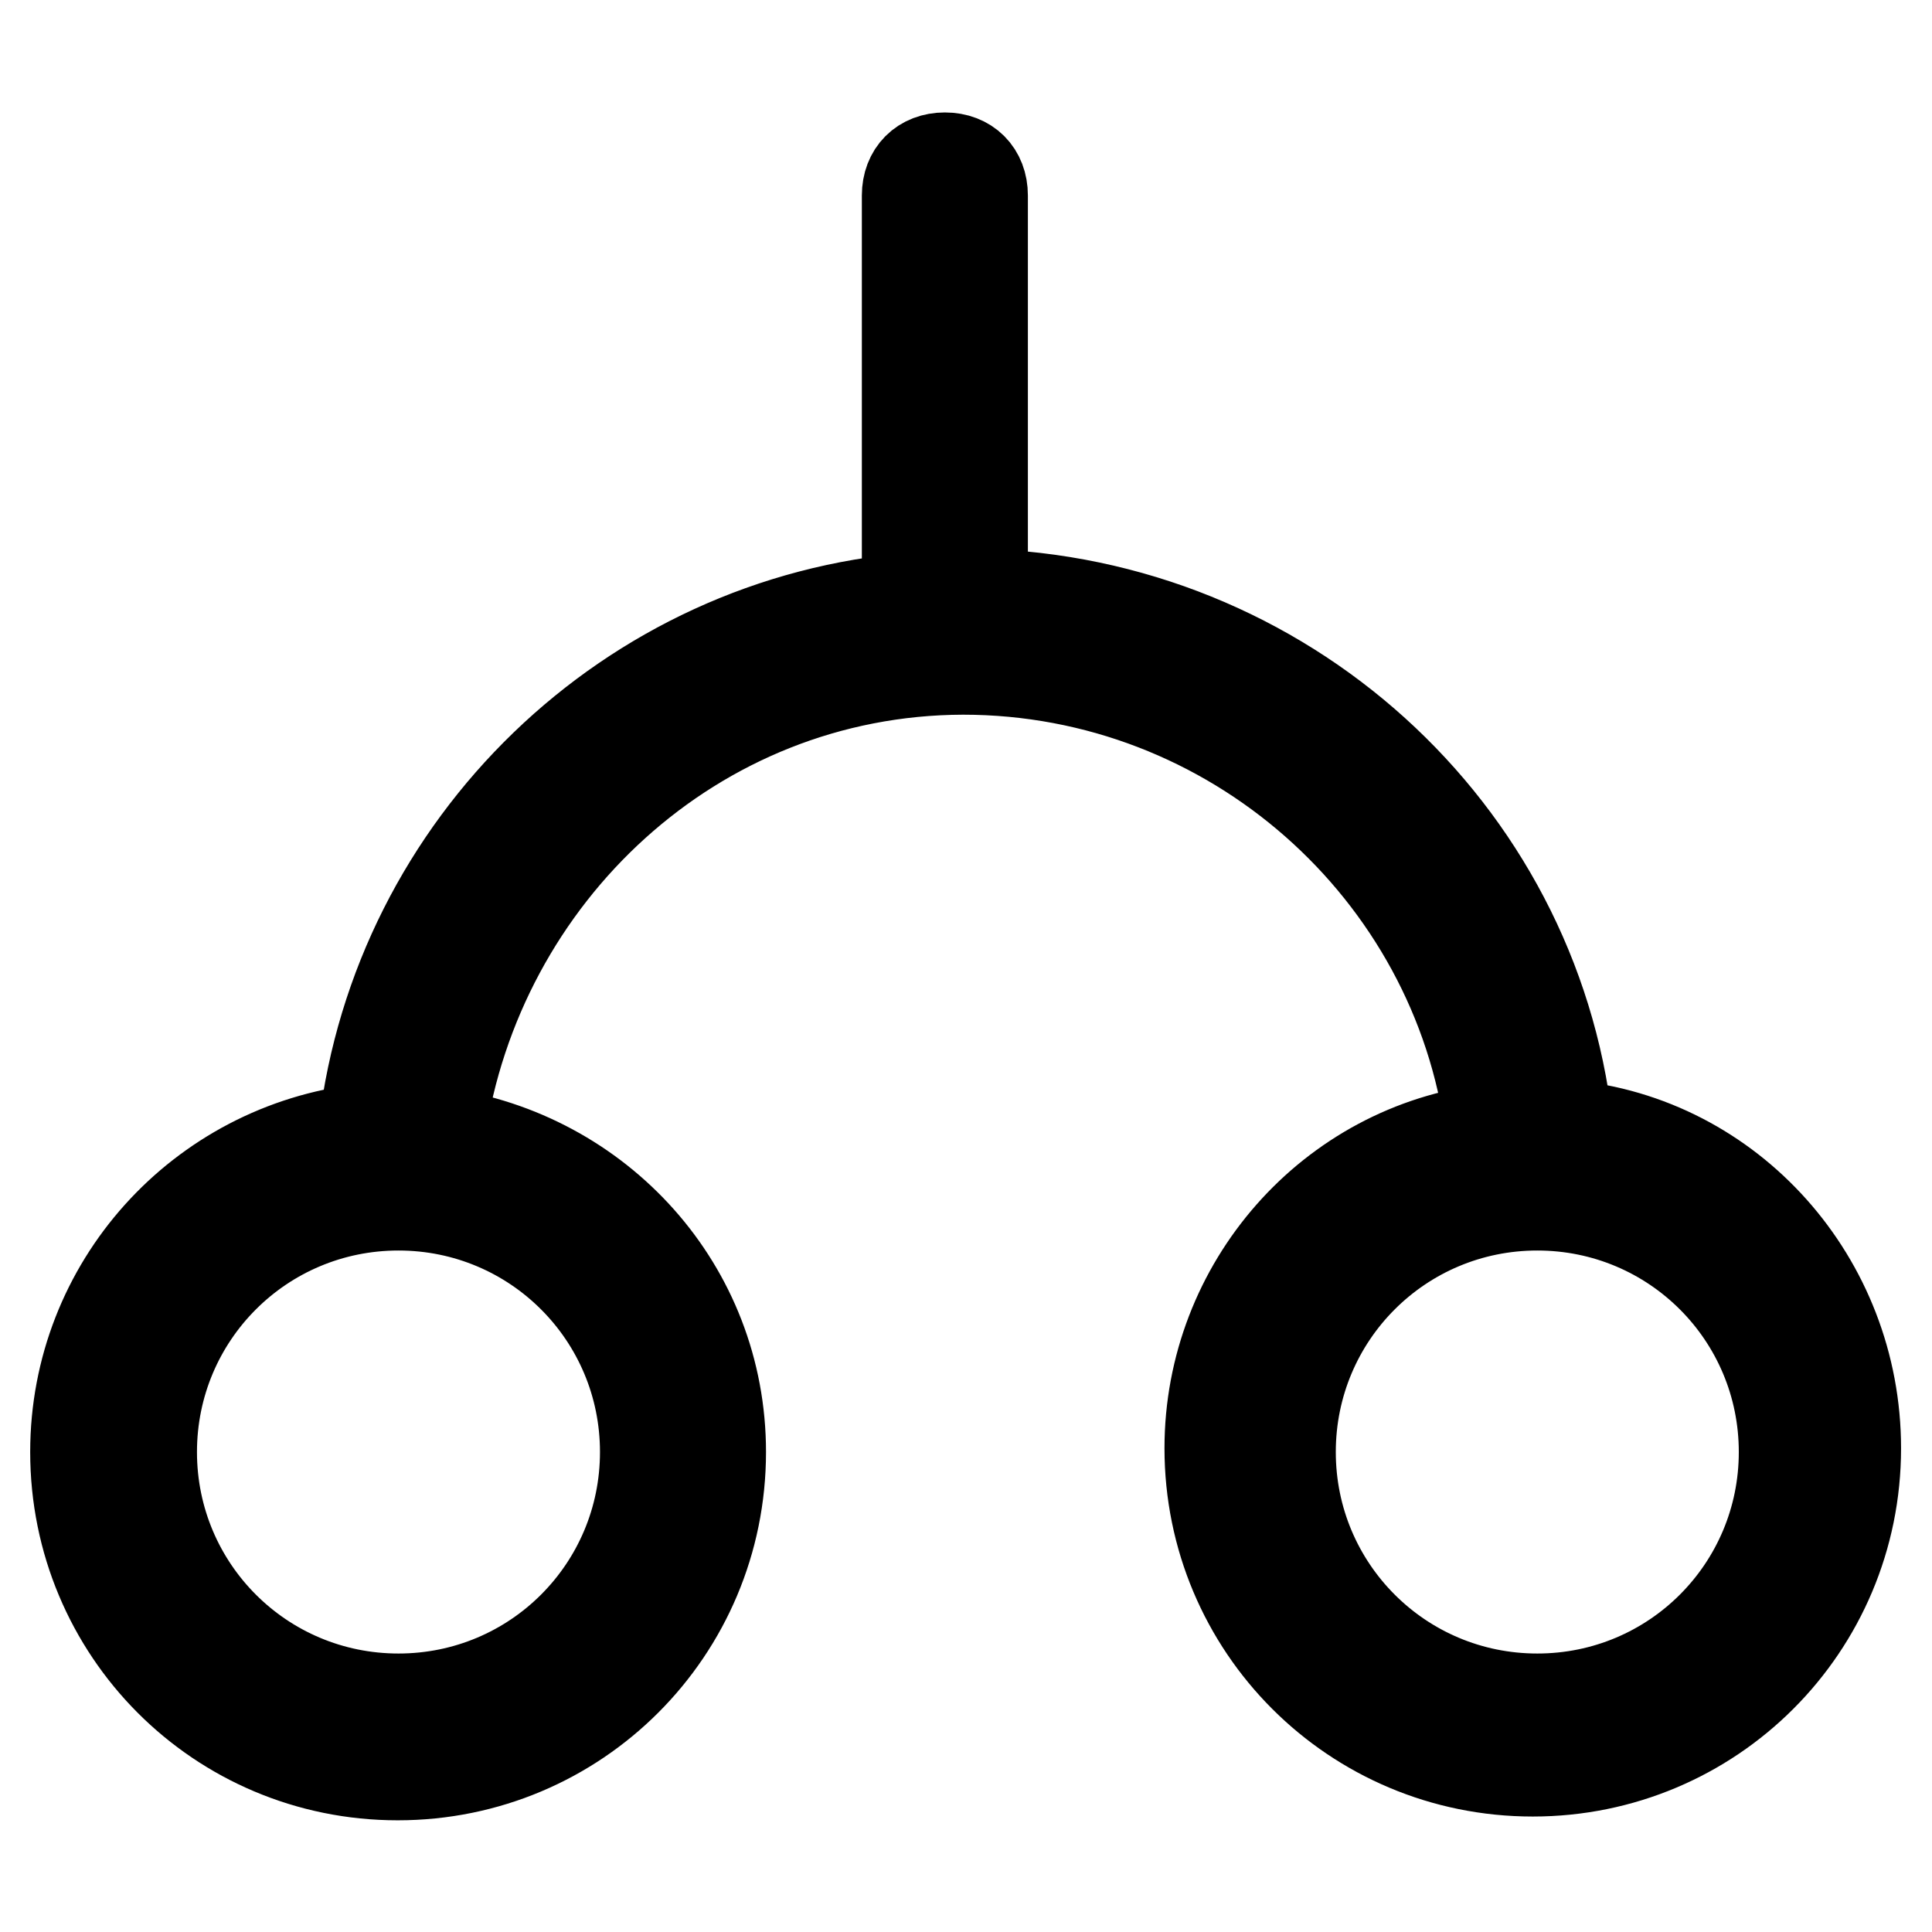
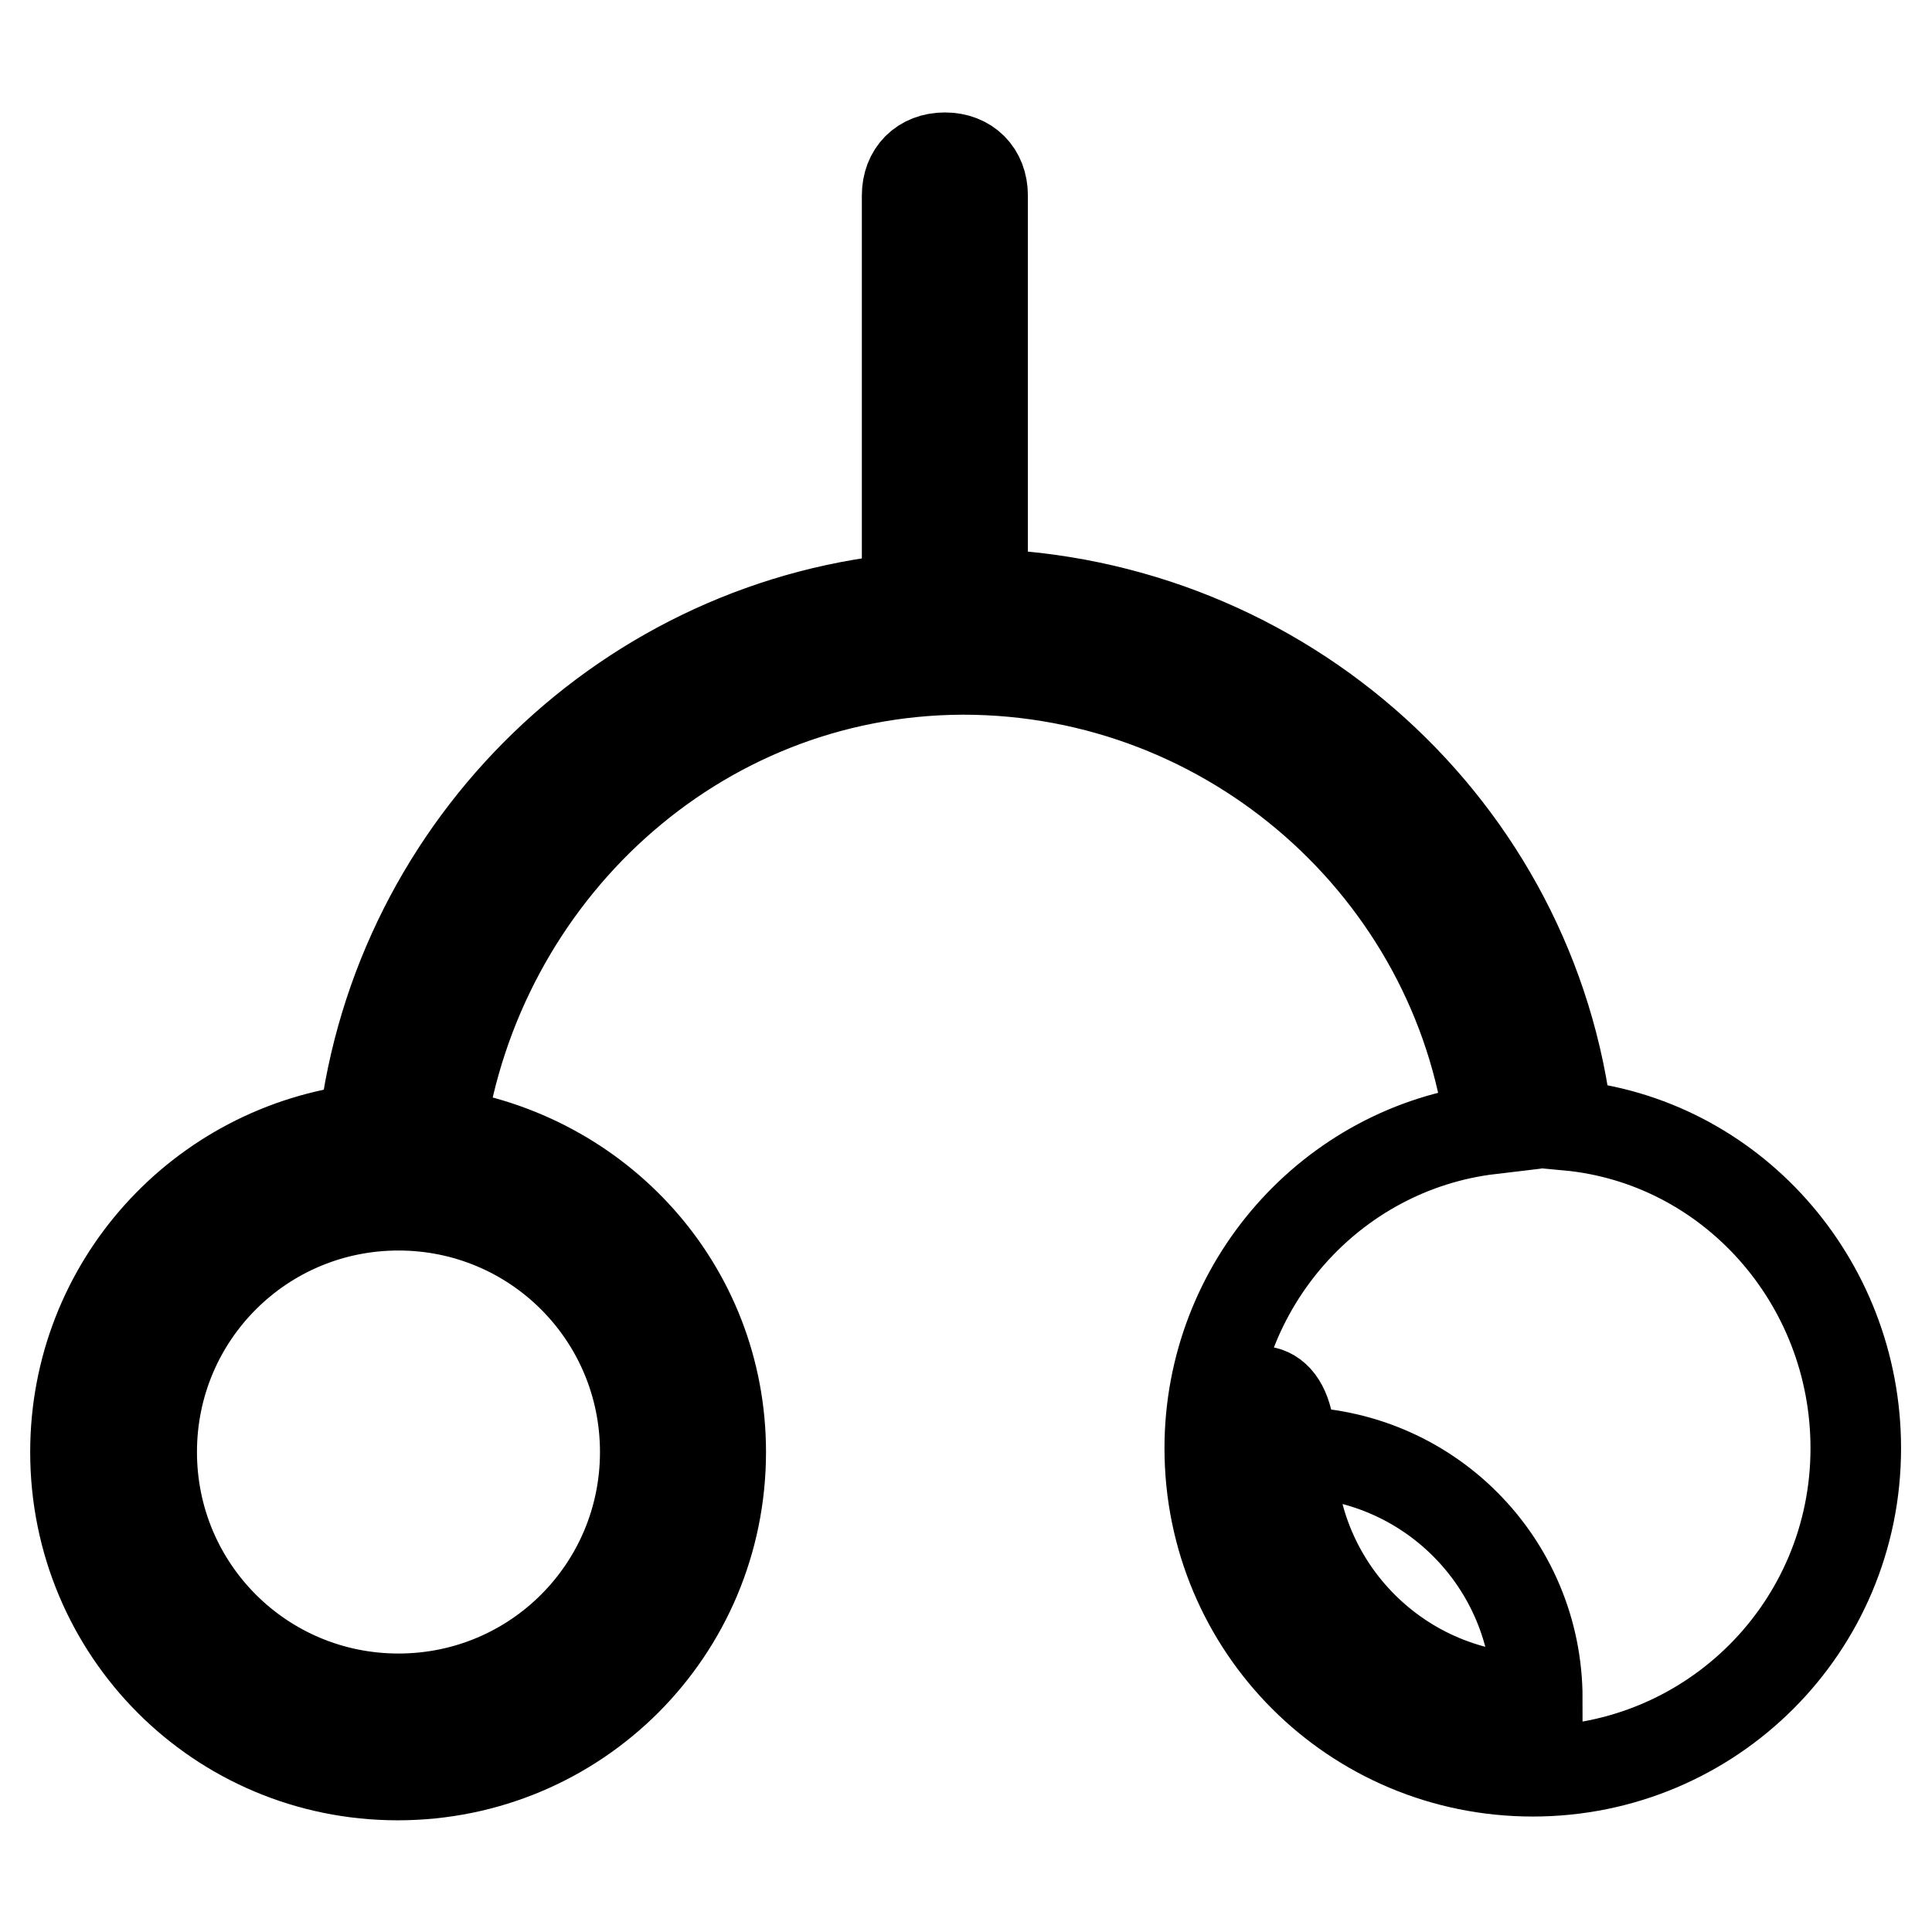
<svg xmlns="http://www.w3.org/2000/svg" version="1.1" x="0px" y="0px" viewBox="0 0 256 256" enable-background="new 0 0 256 256" xml:space="preserve">
  <g>
-     <path stroke-width="12" fill-opacity="0" stroke="#000000" d="M58.3,150.1c21.1,3,37.2,20.6,37.2,42.3c0,23.7-19.1,42.8-42.8,42.8S10,216.1,10,192.4 c0-22.1,16.6-40.3,38.2-42.8c4.5-37.7,35.2-67.4,73-70.4c-0.5-1-1-1.5-1-3V25.9c0-3,2-5,5-5c3,0,5,2,5,5v50.3c0,1,0,2-0.5,2.5 c40.3,1,73.5,31.2,78,70.4c21.6,2,38.2,20.6,38.2,42.8c0,23.7-19.1,42.8-42.8,42.8s-42.8-19.1-42.8-42.8 c0-21.6,16.1-39.8,37.2-42.3c-4.5-34.2-34.2-60.9-69.9-60.9C92,88.8,63.3,115.9,58.3,150.1z M130.3,79.2h-2H130.3z M52.8,225.1 c18.1,0,32.7-14.6,32.7-32.7c0-18.1-14.6-32.7-32.7-32.7c-18.1,0-32.7,14.6-32.7,32.7C20.1,210.5,34.7,225.1,52.8,225.1z  M203.7,225.1c18.1,0,32.7-14.6,32.7-32.7c0-18.1-14.6-32.7-32.7-32.7S171,174.3,171,192.4C171,210.5,185.6,225.1,203.7,225.1z" />
+     <path stroke-width="12" fill-opacity="0" stroke="#000000" d="M58.3,150.1c21.1,3,37.2,20.6,37.2,42.3c0,23.7-19.1,42.8-42.8,42.8S10,216.1,10,192.4 c0-22.1,16.6-40.3,38.2-42.8c4.5-37.7,35.2-67.4,73-70.4c-0.5-1-1-1.5-1-3V25.9c0-3,2-5,5-5c3,0,5,2,5,5v50.3c0,1,0,2-0.5,2.5 c40.3,1,73.5,31.2,78,70.4c21.6,2,38.2,20.6,38.2,42.8c0,23.7-19.1,42.8-42.8,42.8s-42.8-19.1-42.8-42.8 c0-21.6,16.1-39.8,37.2-42.3c-4.5-34.2-34.2-60.9-69.9-60.9C92,88.8,63.3,115.9,58.3,150.1z M130.3,79.2h-2H130.3z M52.8,225.1 c18.1,0,32.7-14.6,32.7-32.7c0-18.1-14.6-32.7-32.7-32.7c-18.1,0-32.7,14.6-32.7,32.7C20.1,210.5,34.7,225.1,52.8,225.1z  M203.7,225.1c0-18.1-14.6-32.7-32.7-32.7S171,174.3,171,192.4C171,210.5,185.6,225.1,203.7,225.1z" />
  </g>
</svg>